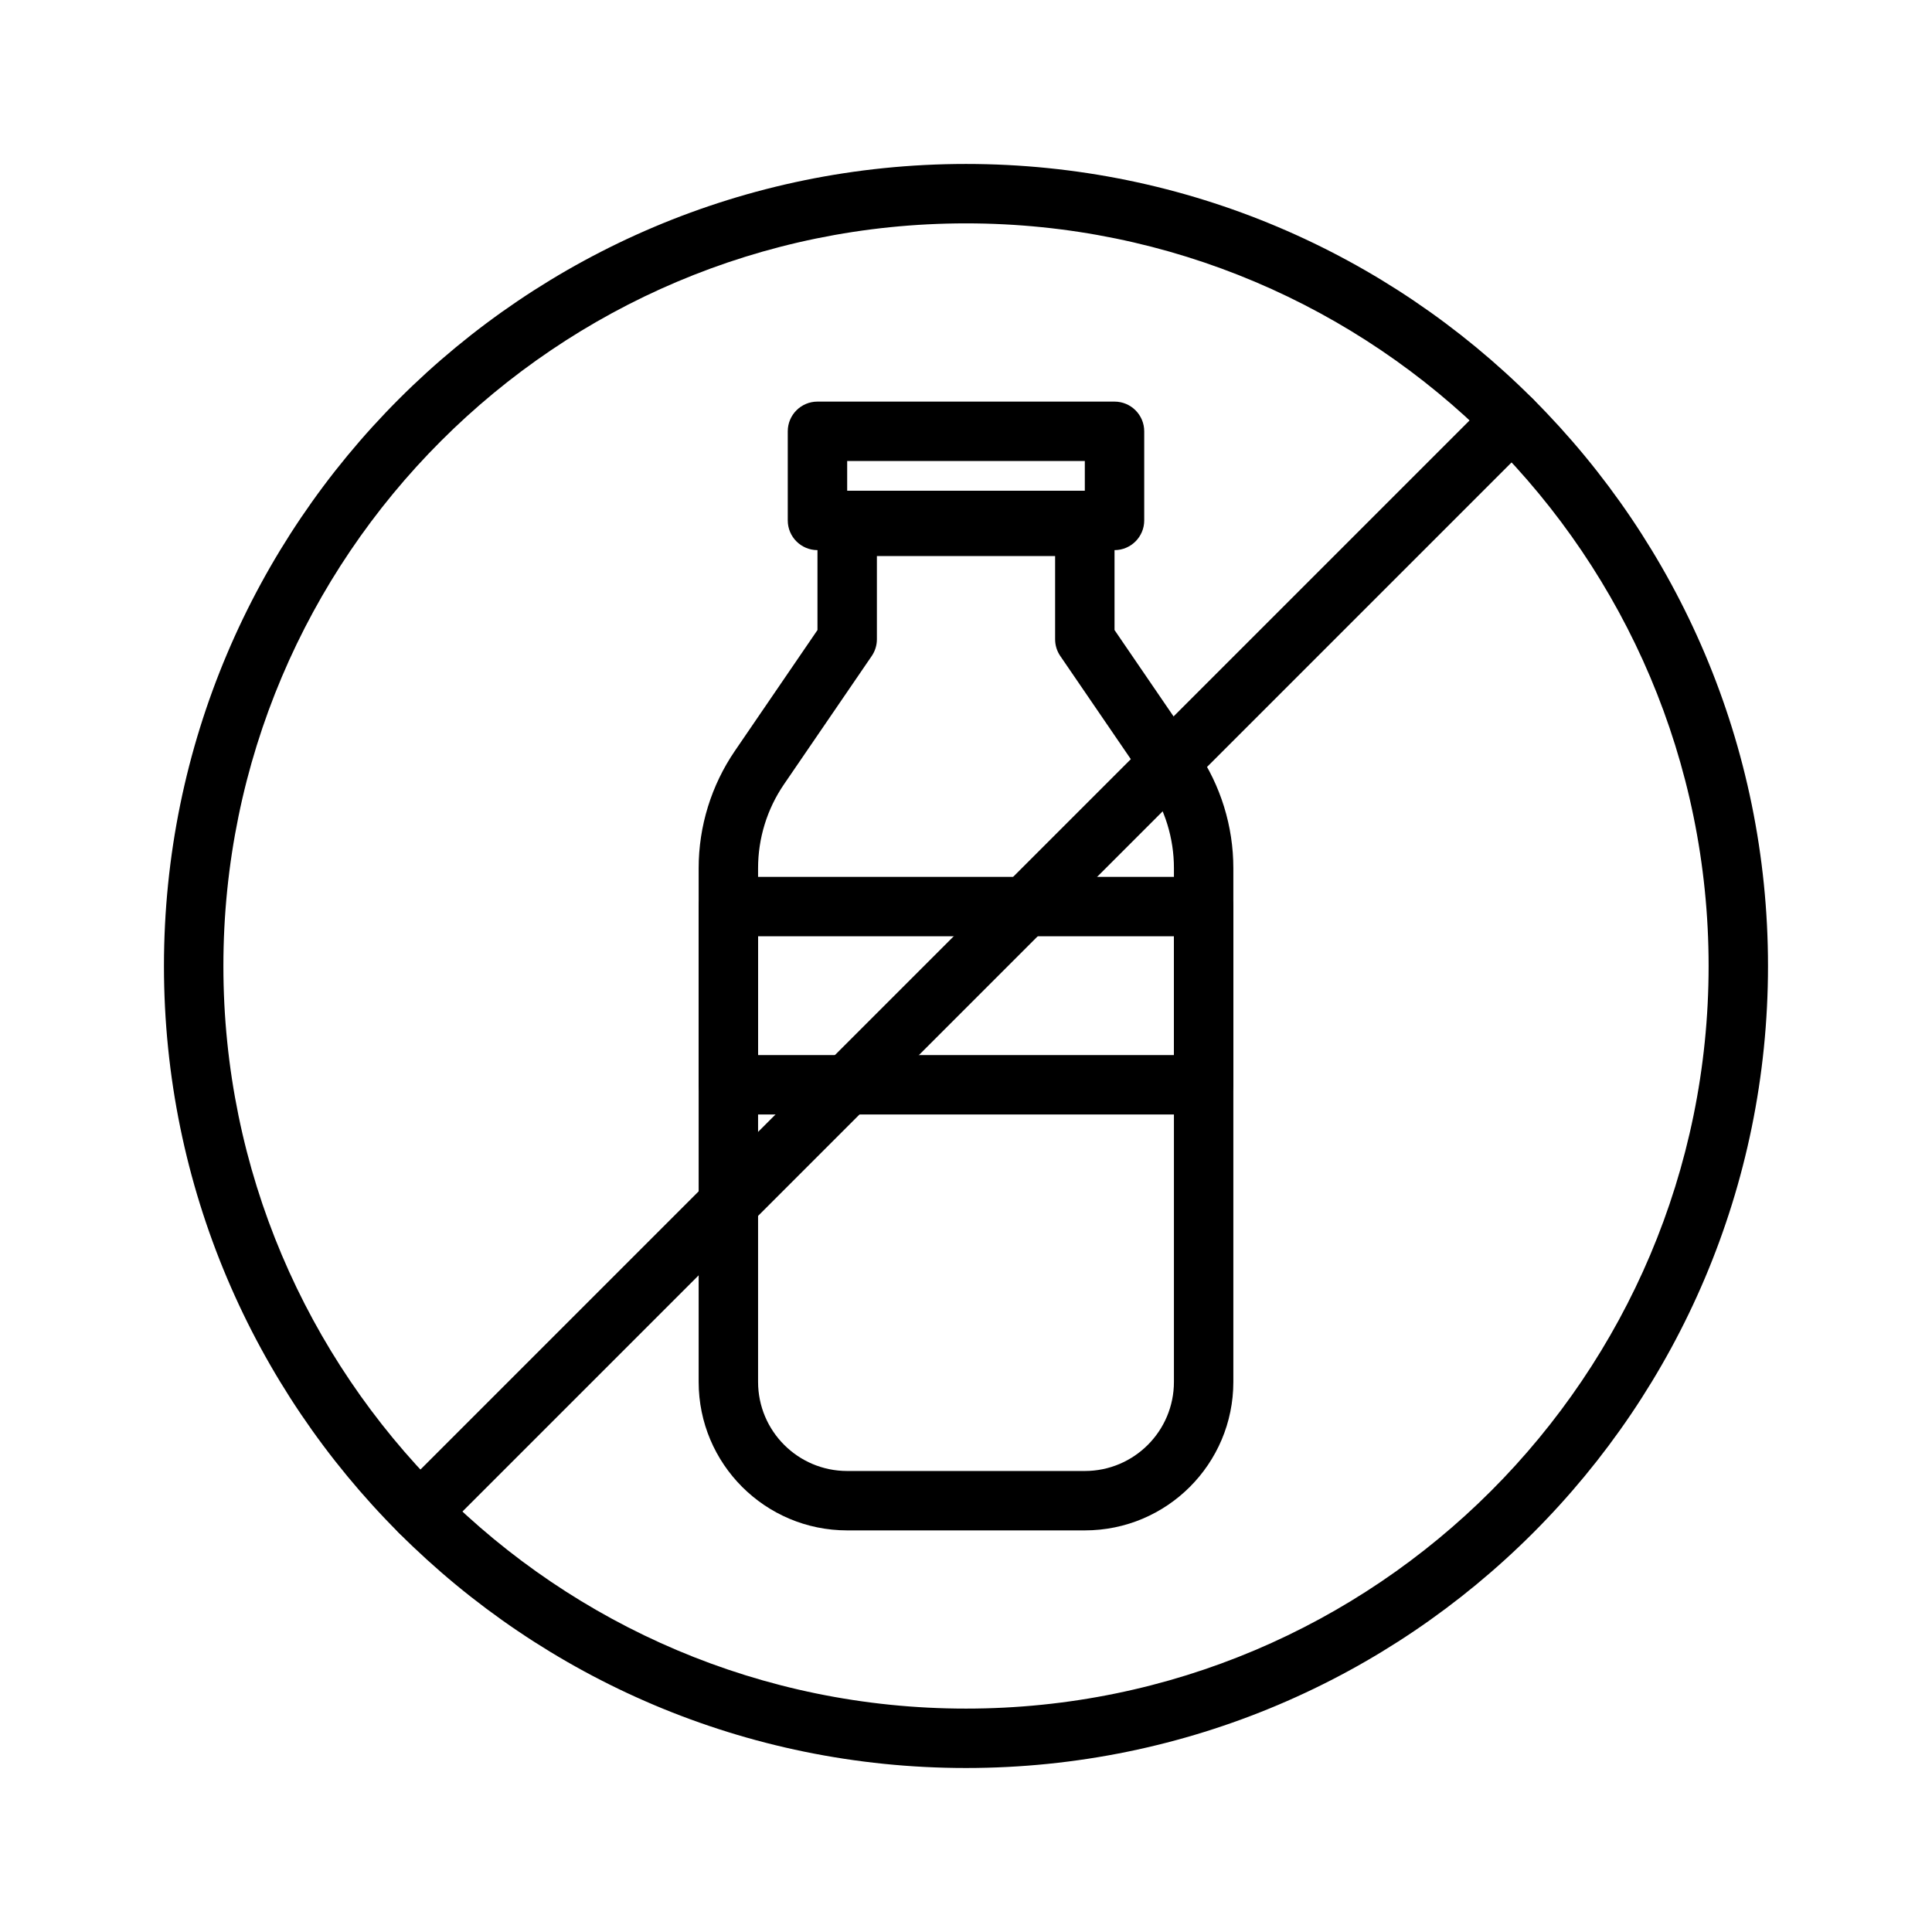
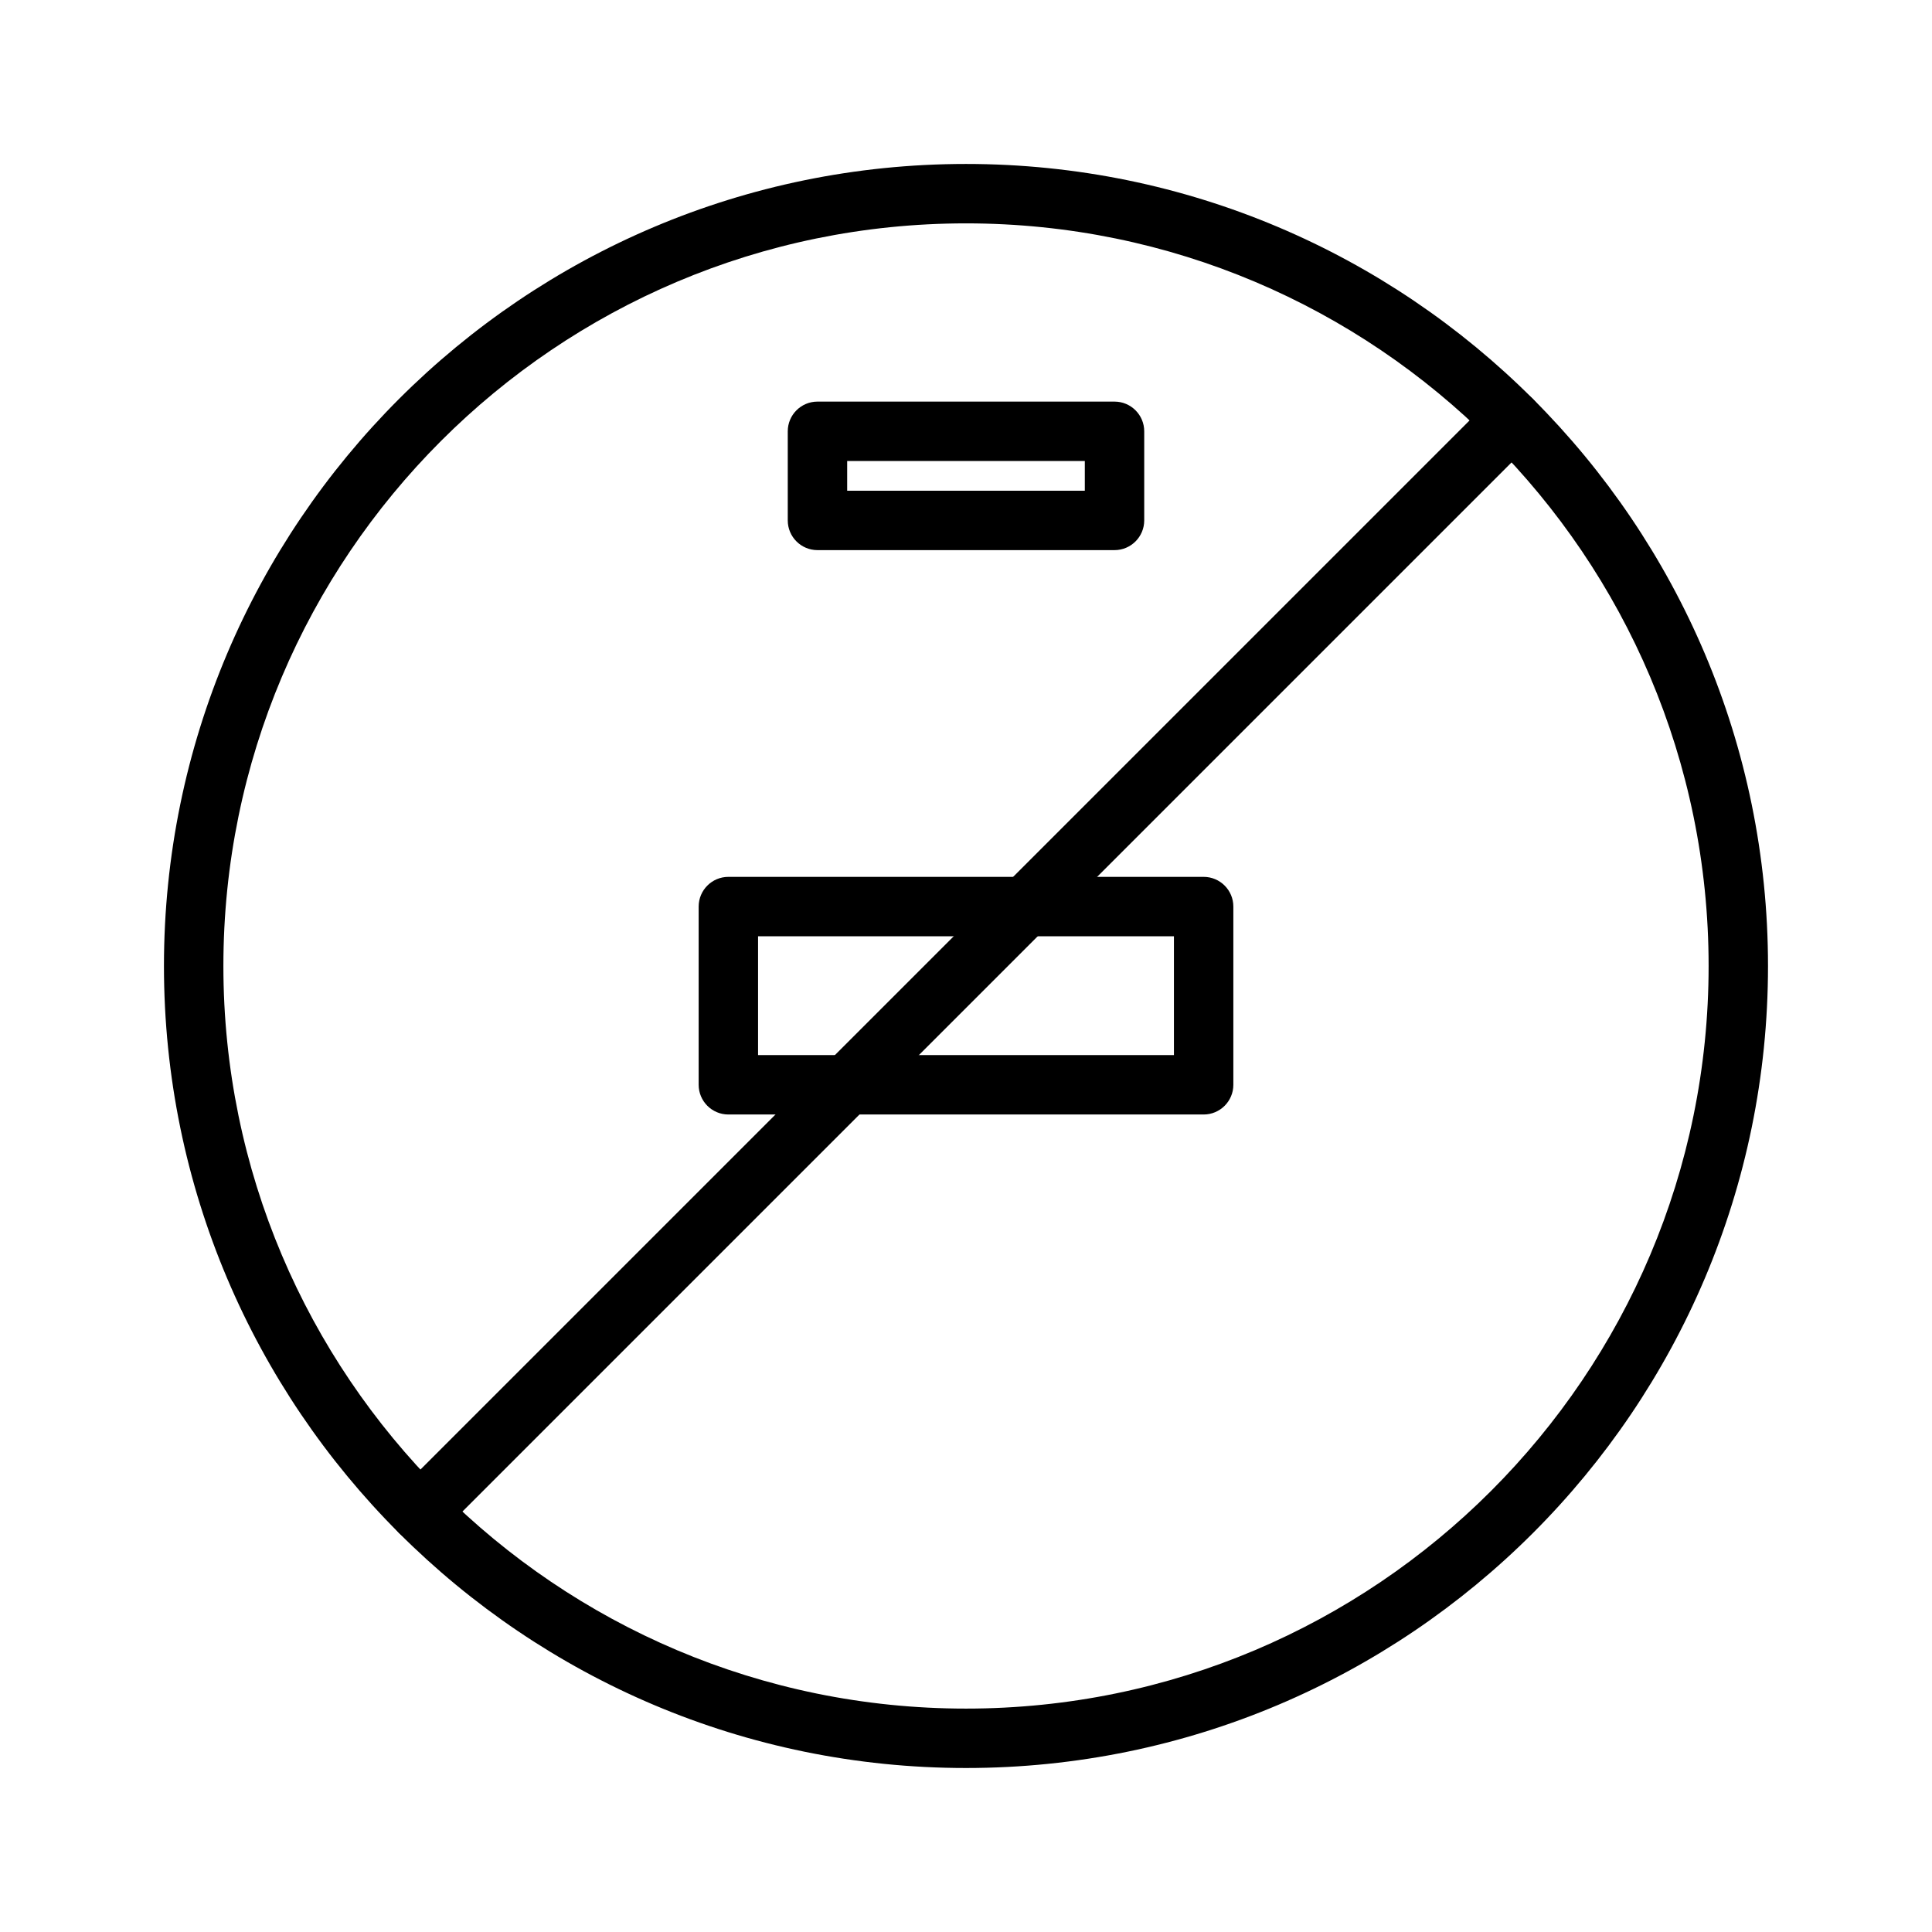
<svg xmlns="http://www.w3.org/2000/svg" fill="#000000" width="800px" height="800px" version="1.1" viewBox="144 144 512 512">
  <g fill-rule="evenodd">
-     <path d="m470.85 374.07c0-11.098-3.356-21.945-9.621-31.109l-21.867-31.992v-27.473c0-4.344-3.527-7.871-7.871-7.871h-62.977c-4.348 0-7.875 3.527-7.875 7.871v27.473l-21.867 31.992c-6.266 9.164-9.621 20.012-9.621 31.109v136.14c0 21.742 17.621 39.359 39.363 39.359h62.977c21.742 0 39.359-17.617 39.359-39.359zm-15.746 0v136.14c0 13.035-10.578 23.617-23.613 23.617h-62.977c-13.039 0-23.617-10.582-23.617-23.617v-136.14c0-7.934 2.394-15.68 6.863-22.215l23.254-34.004c0.898-1.309 1.371-2.852 1.371-4.441v-22.043h47.23v22.043c0 1.59 0.473 3.133 1.371 4.441 0 0 13.918 20.355 23.254 34.004 4.473 6.535 6.863 14.281 6.863 22.215z" />
    <path d="m447.23 258.3c0-4.344-3.527-7.871-7.871-7.871h-78.723c-4.344 0-7.871 3.527-7.871 7.871v23.617c0 4.344 3.527 7.871 7.871 7.871h78.723c4.344 0 7.871-3.527 7.871-7.871zm-15.742 7.875v7.871h-62.977v-7.871z" />
    <path d="m400 187.45c-117.31 0-212.55 95.238-212.55 212.55s95.238 212.54 212.55 212.54 212.54-95.234 212.54-212.54-95.234-212.55-212.54-212.55zm0 15.746c108.62 0 196.8 88.18 196.8 196.8 0 108.62-88.184 196.8-196.8 196.8-108.62 0-196.8-88.184-196.8-196.8 0-108.62 88.18-196.8 196.8-196.8z" />
    <path d="m470.85 384.25c0-4.344-3.527-7.871-7.871-7.871h-125.95c-4.348 0-7.875 3.527-7.875 7.871v47.234c0 4.344 3.527 7.871 7.875 7.871h125.95c4.344 0 7.871-3.527 7.871-7.871zm-15.746 7.871v31.488h-110.21v-31.488z" />
    <path d="m539.13 249.74-289.39 289.39c-3.07 3.07-3.07 8.062 0 11.129 3.07 3.07 8.059 3.07 11.129 0l289.39-289.39c3.07-3.07 3.07-8.059 0-11.129-3.066-3.07-8.059-3.07-11.129 0z" />
  </g>
</svg>